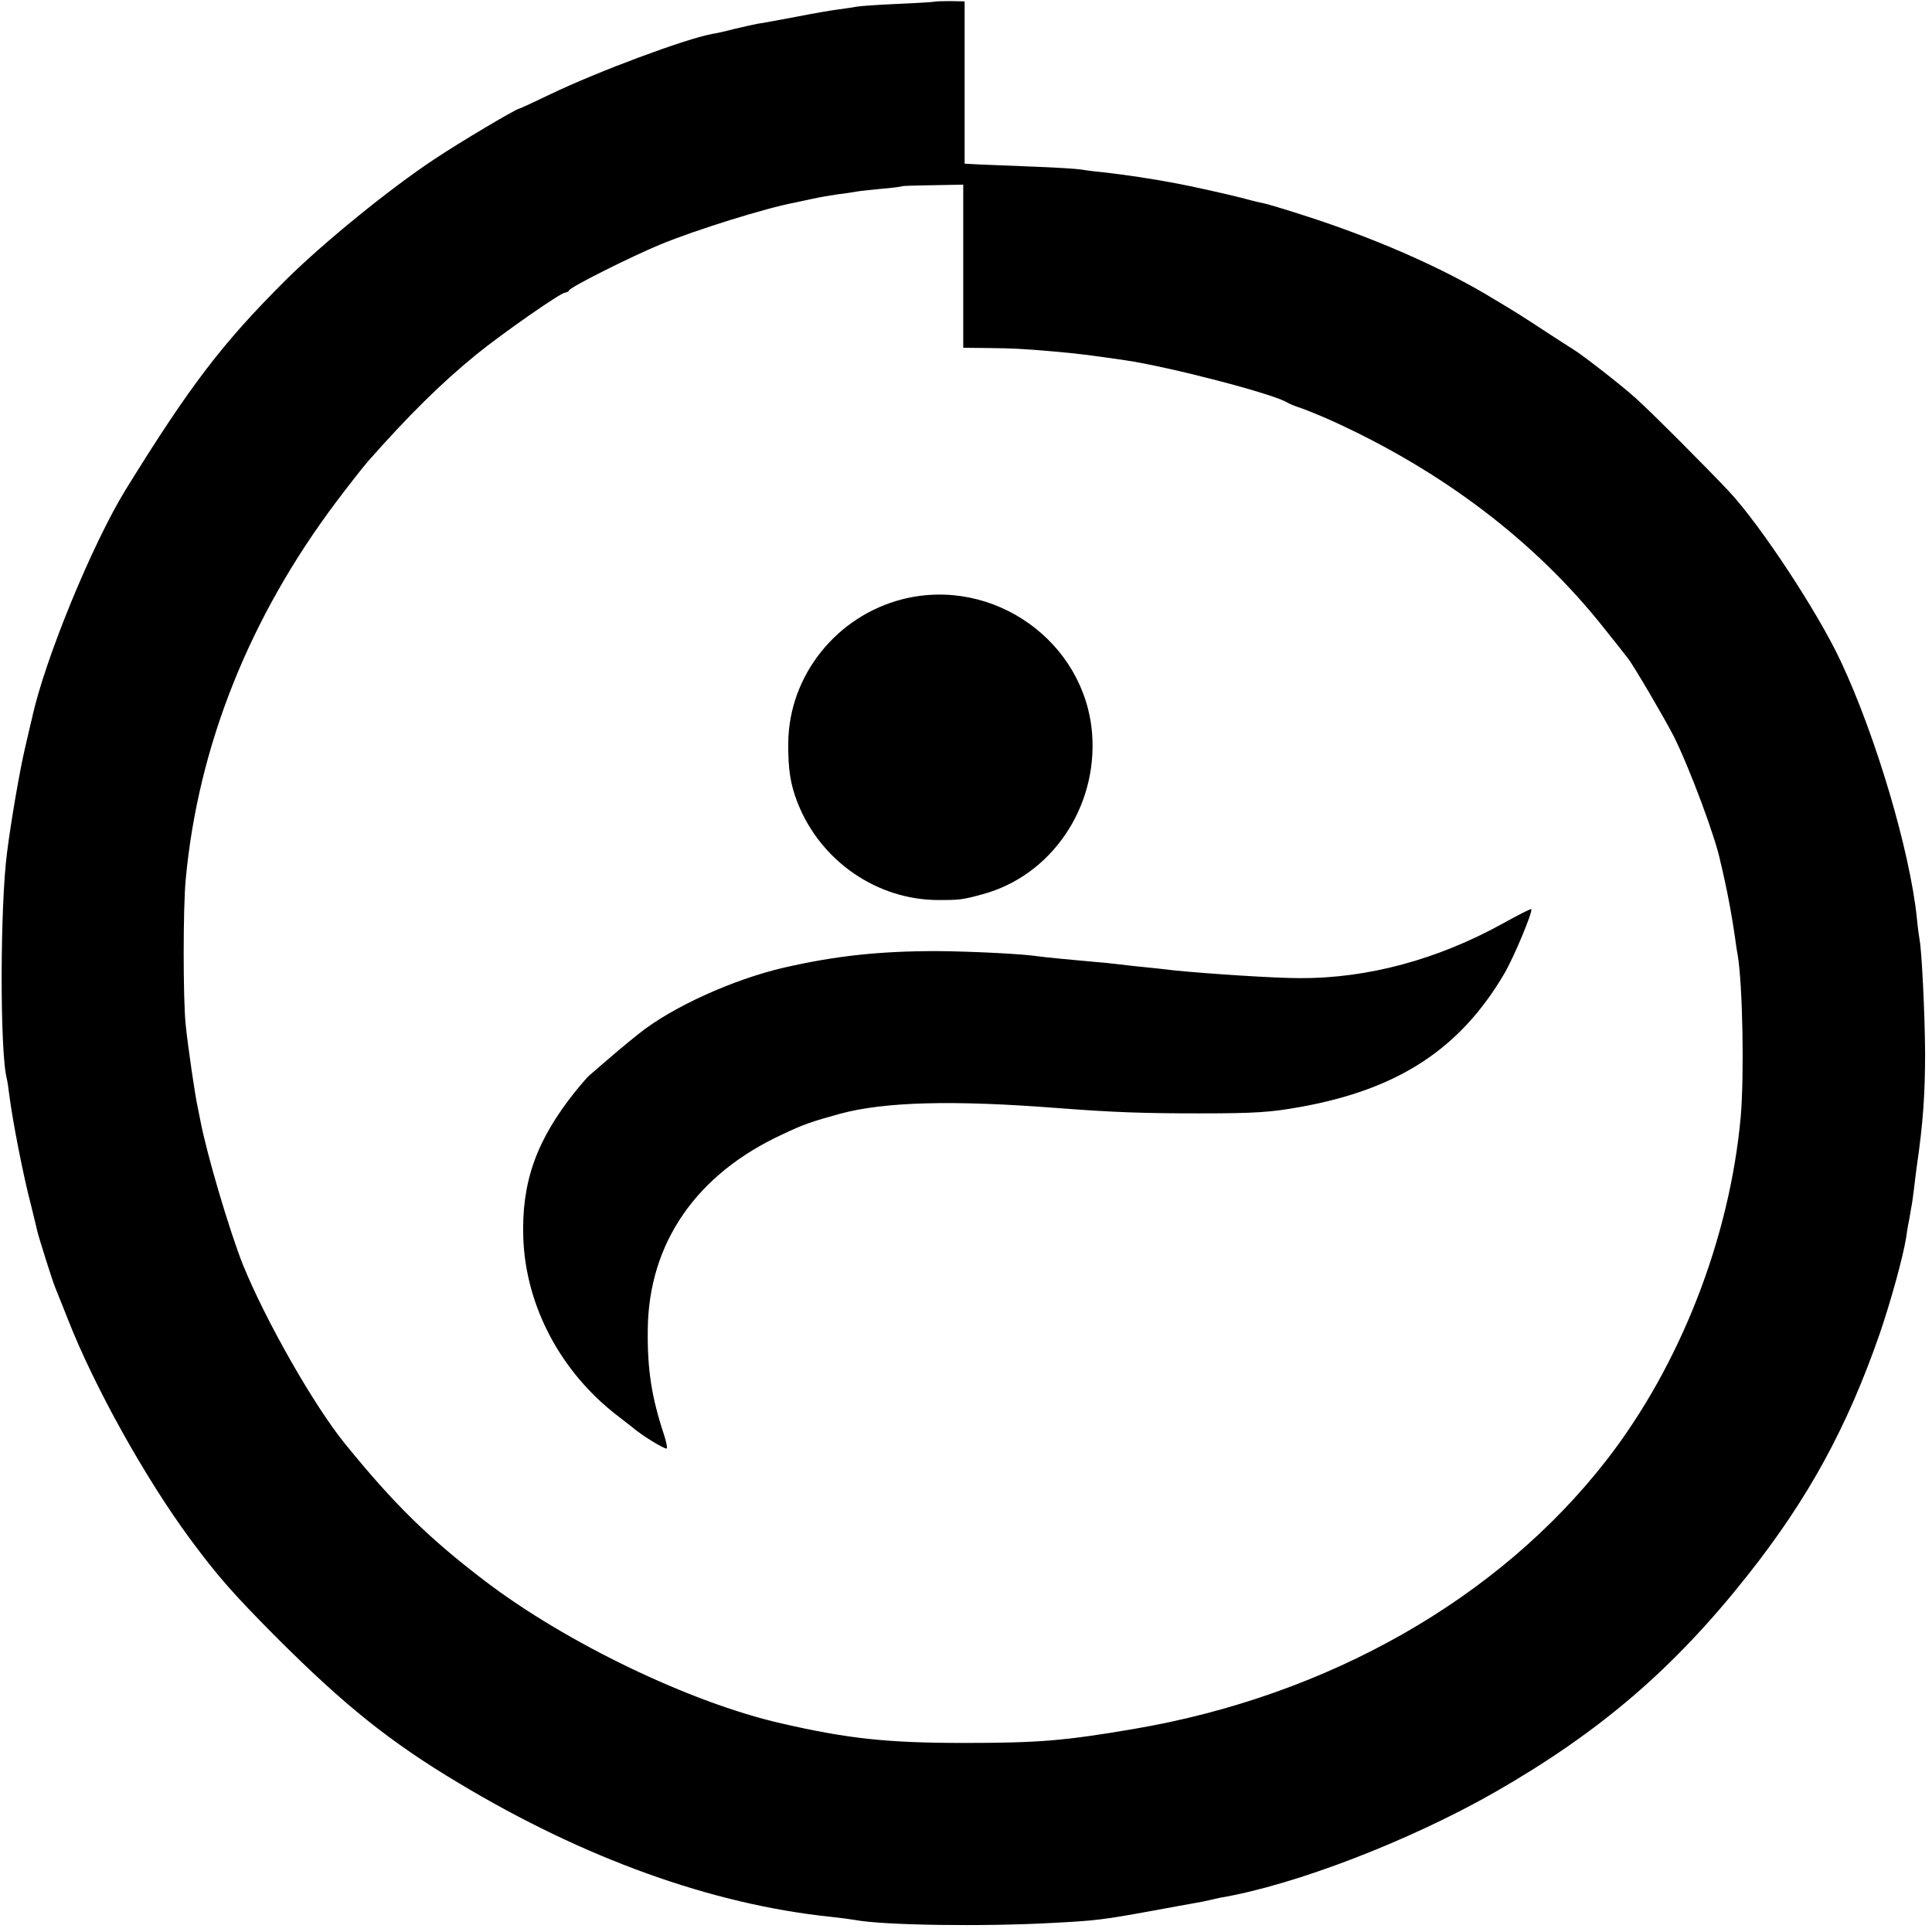
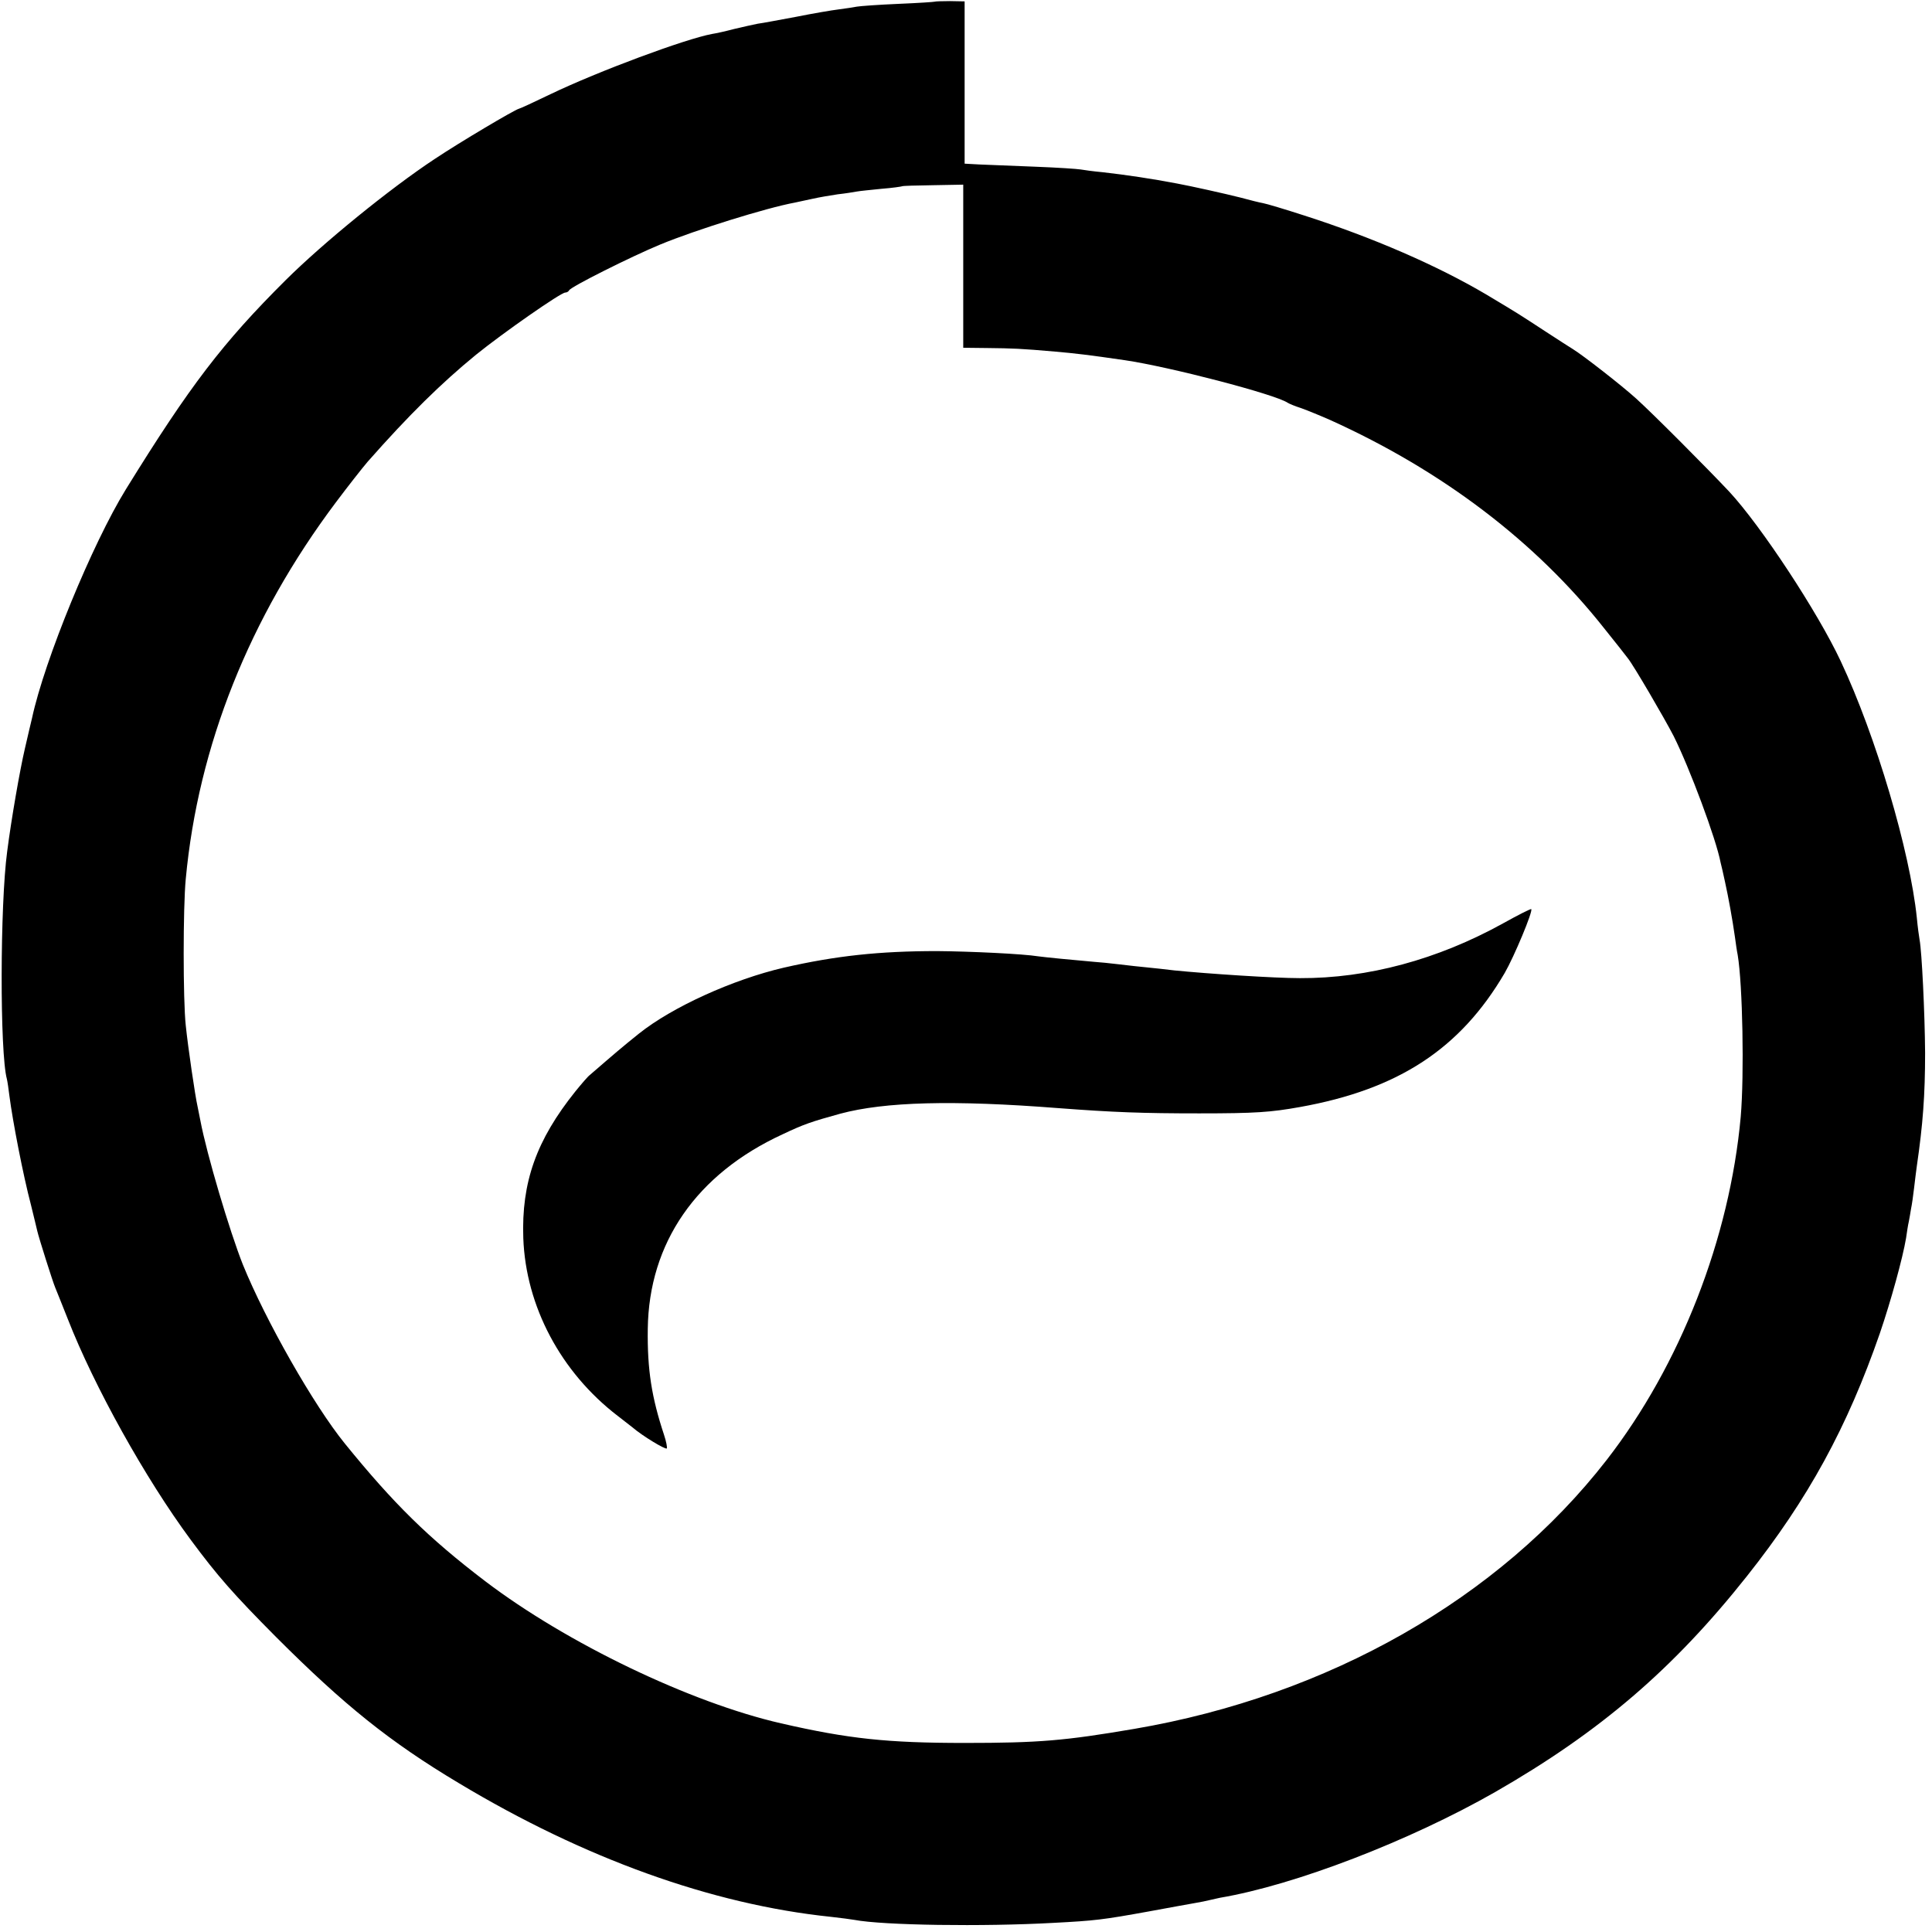
<svg xmlns="http://www.w3.org/2000/svg" version="1.0" width="700pt" height="700pt" viewBox="0 0 700 700" preserveAspectRatio="xMidYMid meet">
  <g transform="translate(0,700) scale(0.1,-0.1)" fill="#000000" stroke="none">
    <path d="M3387 6994 c-1 -1 -60 -5 -132 -8 -71 -3 -139 -8 -150 -10 -11 -2 -41 -7 -66 -10 -25 -3 -95 -15 -155 -27 -60 -11 -122 -23 -139 -25 -16 -3 -55 -12 -85 -19 -30 -8 -66 -16 -80 -18 -97 -18 -412 -135 -585 -218 -60 -29 -112 -53 -115 -53 -16 -4 -212 -120 -305 -182 -162 -107 -403 -303 -540 -439 -228 -227 -346 -381 -579 -758 -121 -196 -295 -619 -340 -829 -3 -13 -15 -62 -26 -111 -18 -77 -49 -255 -64 -372 -26 -192 -27 -730 -1 -825 2 -8 6 -35 9 -60 12 -93 50 -289 78 -395 11 -44 21 -87 23 -95 6 -26 56 -184 65 -205 5 -11 25 -63 46 -115 95 -243 280 -576 445 -799 97 -131 154 -196 309 -352 247 -247 412 -380 663 -530 453 -272 915 -439 1347 -484 36 -4 74 -9 85 -11 104 -20 468 -25 720 -11 153 8 179 11 350 42 72 13 146 27 165 30 19 3 42 8 50 10 8 2 26 6 40 9 272 46 687 206 997 383 380 218 646 446 913 783 222 280 363 539 481 879 40 117 83 273 95 345 3 21 7 48 10 60 2 11 6 32 8 46 3 14 8 48 11 75 3 28 8 64 10 80 22 151 30 257 30 410 -1 145 -12 369 -20 410 -2 11 -7 47 -10 80 -25 241 -148 658 -276 930 -83 177 -288 489 -404 614 -79 84 -275 281 -337 337 -53 48 -193 157 -229 179 -10 6 -55 35 -101 65 -95 62 -91 60 -213 133 -178 105 -410 206 -659 286 -71 23 -138 43 -150 45 -12 2 -48 11 -81 20 -55 14 -181 42 -230 51 -95 18 -182 31 -270 41 -33 3 -69 8 -80 10 -11 2 -85 7 -165 10 -80 3 -170 7 -200 8 l-55 3 0 294 0 294 -53 1 c-29 0 -54 -1 -55 -2z m103 -959 l0 -295 88 -1 c91 -1 120 -2 246 -13 69 -6 121 -12 251 -31 163 -24 543 -123 590 -154 6 -4 28 -13 50 -20 22 -8 69 -27 105 -43 407 -184 744 -441 991 -753 44 -55 83 -104 87 -110 21 -26 133 -218 166 -282 58 -116 154 -373 170 -458 3 -11 10 -42 16 -70 12 -54 27 -136 36 -200 3 -22 7 -51 10 -65 18 -108 24 -433 11 -586 -40 -441 -219 -900 -486 -1244 -390 -502 -1008 -854 -1711 -974 -252 -43 -346 -51 -615 -51 -280 0 -421 15 -665 71 -328 75 -776 290 -1072 515 -206 157 -331 280 -508 498 -113 139 -288 447 -370 649 -48 121 -131 400 -154 522 -3 14 -7 36 -10 50 -9 39 -35 217 -43 295 -10 91 -10 427 0 530 45 483 231 948 544 1365 45 60 97 126 115 147 149 169 267 285 393 388 99 80 307 225 323 225 6 0 12 4 14 8 4 12 226 123 330 166 128 53 385 133 488 152 14 3 43 9 65 14 22 5 63 12 90 16 28 3 58 8 69 10 10 2 51 6 90 10 39 3 72 8 74 9 2 2 52 3 113 4 l109 2 0 -296z" />
-     <path d="M3270 4829 c-239 -61 -411 -276 -414 -519 -1 -98 8 -153 34 -219 83 -211 288 -352 510 -352 78 0 87 1 160 21 249 67 417 314 397 581 -26 335 -358 571 -687 488z" />
-     <path d="M5445 3654 c-237 -131 -490 -199 -735 -198 -93 0 -335 16 -455 28 -33 4 -78 9 -100 11 -22 2 -67 7 -100 11 -33 4 -73 8 -90 9 -81 7 -182 17 -203 20 -55 9 -246 18 -367 19 -209 0 -367 -17 -555 -60 -185 -43 -405 -143 -525 -239 -60 -48 -89 -73 -178 -150 -7 -5 -30 -32 -52 -59 -142 -177 -196 -330 -189 -532 9 -247 136 -486 342 -644 18 -14 42 -33 54 -42 36 -31 119 -81 124 -76 2 3 -2 25 -10 49 -45 136 -61 236 -59 384 4 312 176 561 488 705 78 37 105 46 210 75 161 43 407 50 790 20 198 -15 303 -19 510 -19 204 0 259 4 365 23 357 64 581 211 742 486 34 59 103 224 96 231 -2 2 -49 -22 -103 -52z" />
+     <path d="M5445 3654 c-237 -131 -490 -199 -735 -198 -93 0 -335 16 -455 28 -33 4 -78 9 -100 11 -22 2 -67 7 -100 11 -33 4 -73 8 -90 9 -81 7 -182 17 -203 20 -55 9 -246 18 -367 19 -209 0 -367 -17 -555 -60 -185 -43 -405 -143 -525 -239 -60 -48 -89 -73 -178 -150 -7 -5 -30 -32 -52 -59 -142 -177 -196 -330 -189 -532 9 -247 136 -486 342 -644 18 -14 42 -33 54 -42 36 -31 119 -81 124 -76 2 3 -2 25 -10 49 -45 136 -61 236 -59 384 4 312 176 561 488 705 78 37 105 46 210 75 161 43 407 50 790 20 198 -15 303 -19 510 -19 204 0 259 4 365 23 357 64 581 211 742 486 34 59 103 224 96 231 -2 2 -49 -22 -103 -52" />
  </g>
</svg>